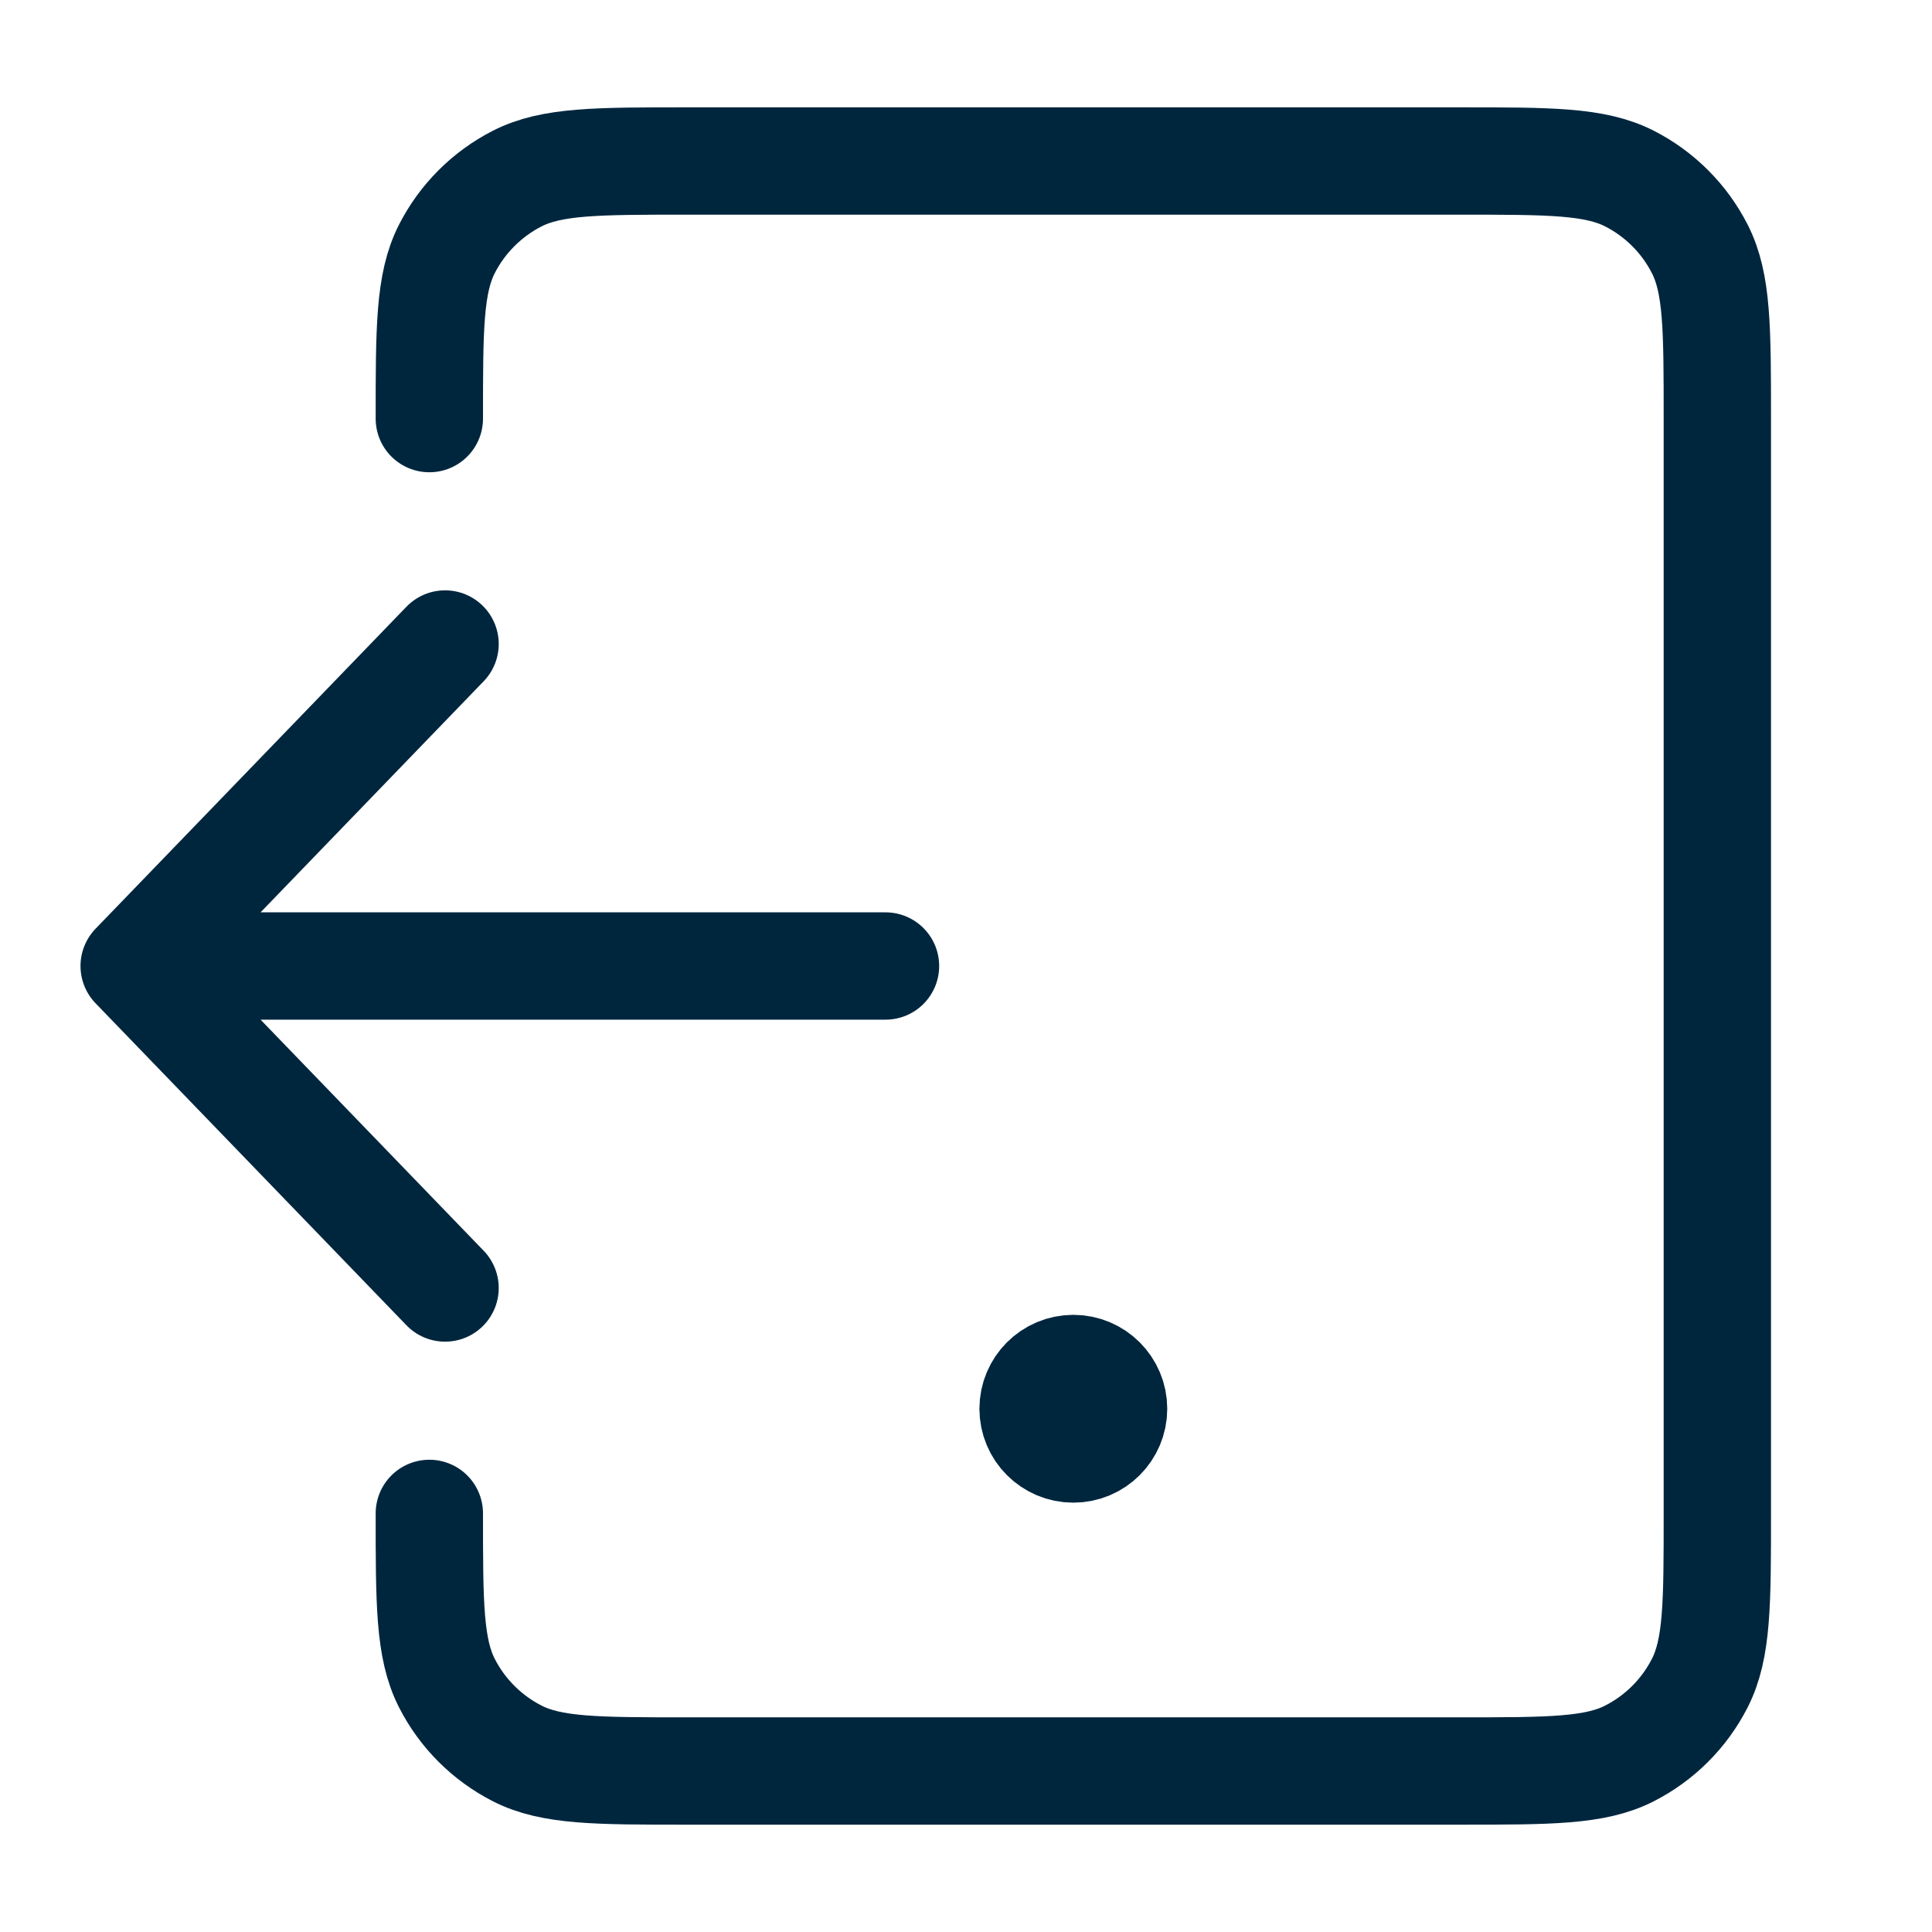
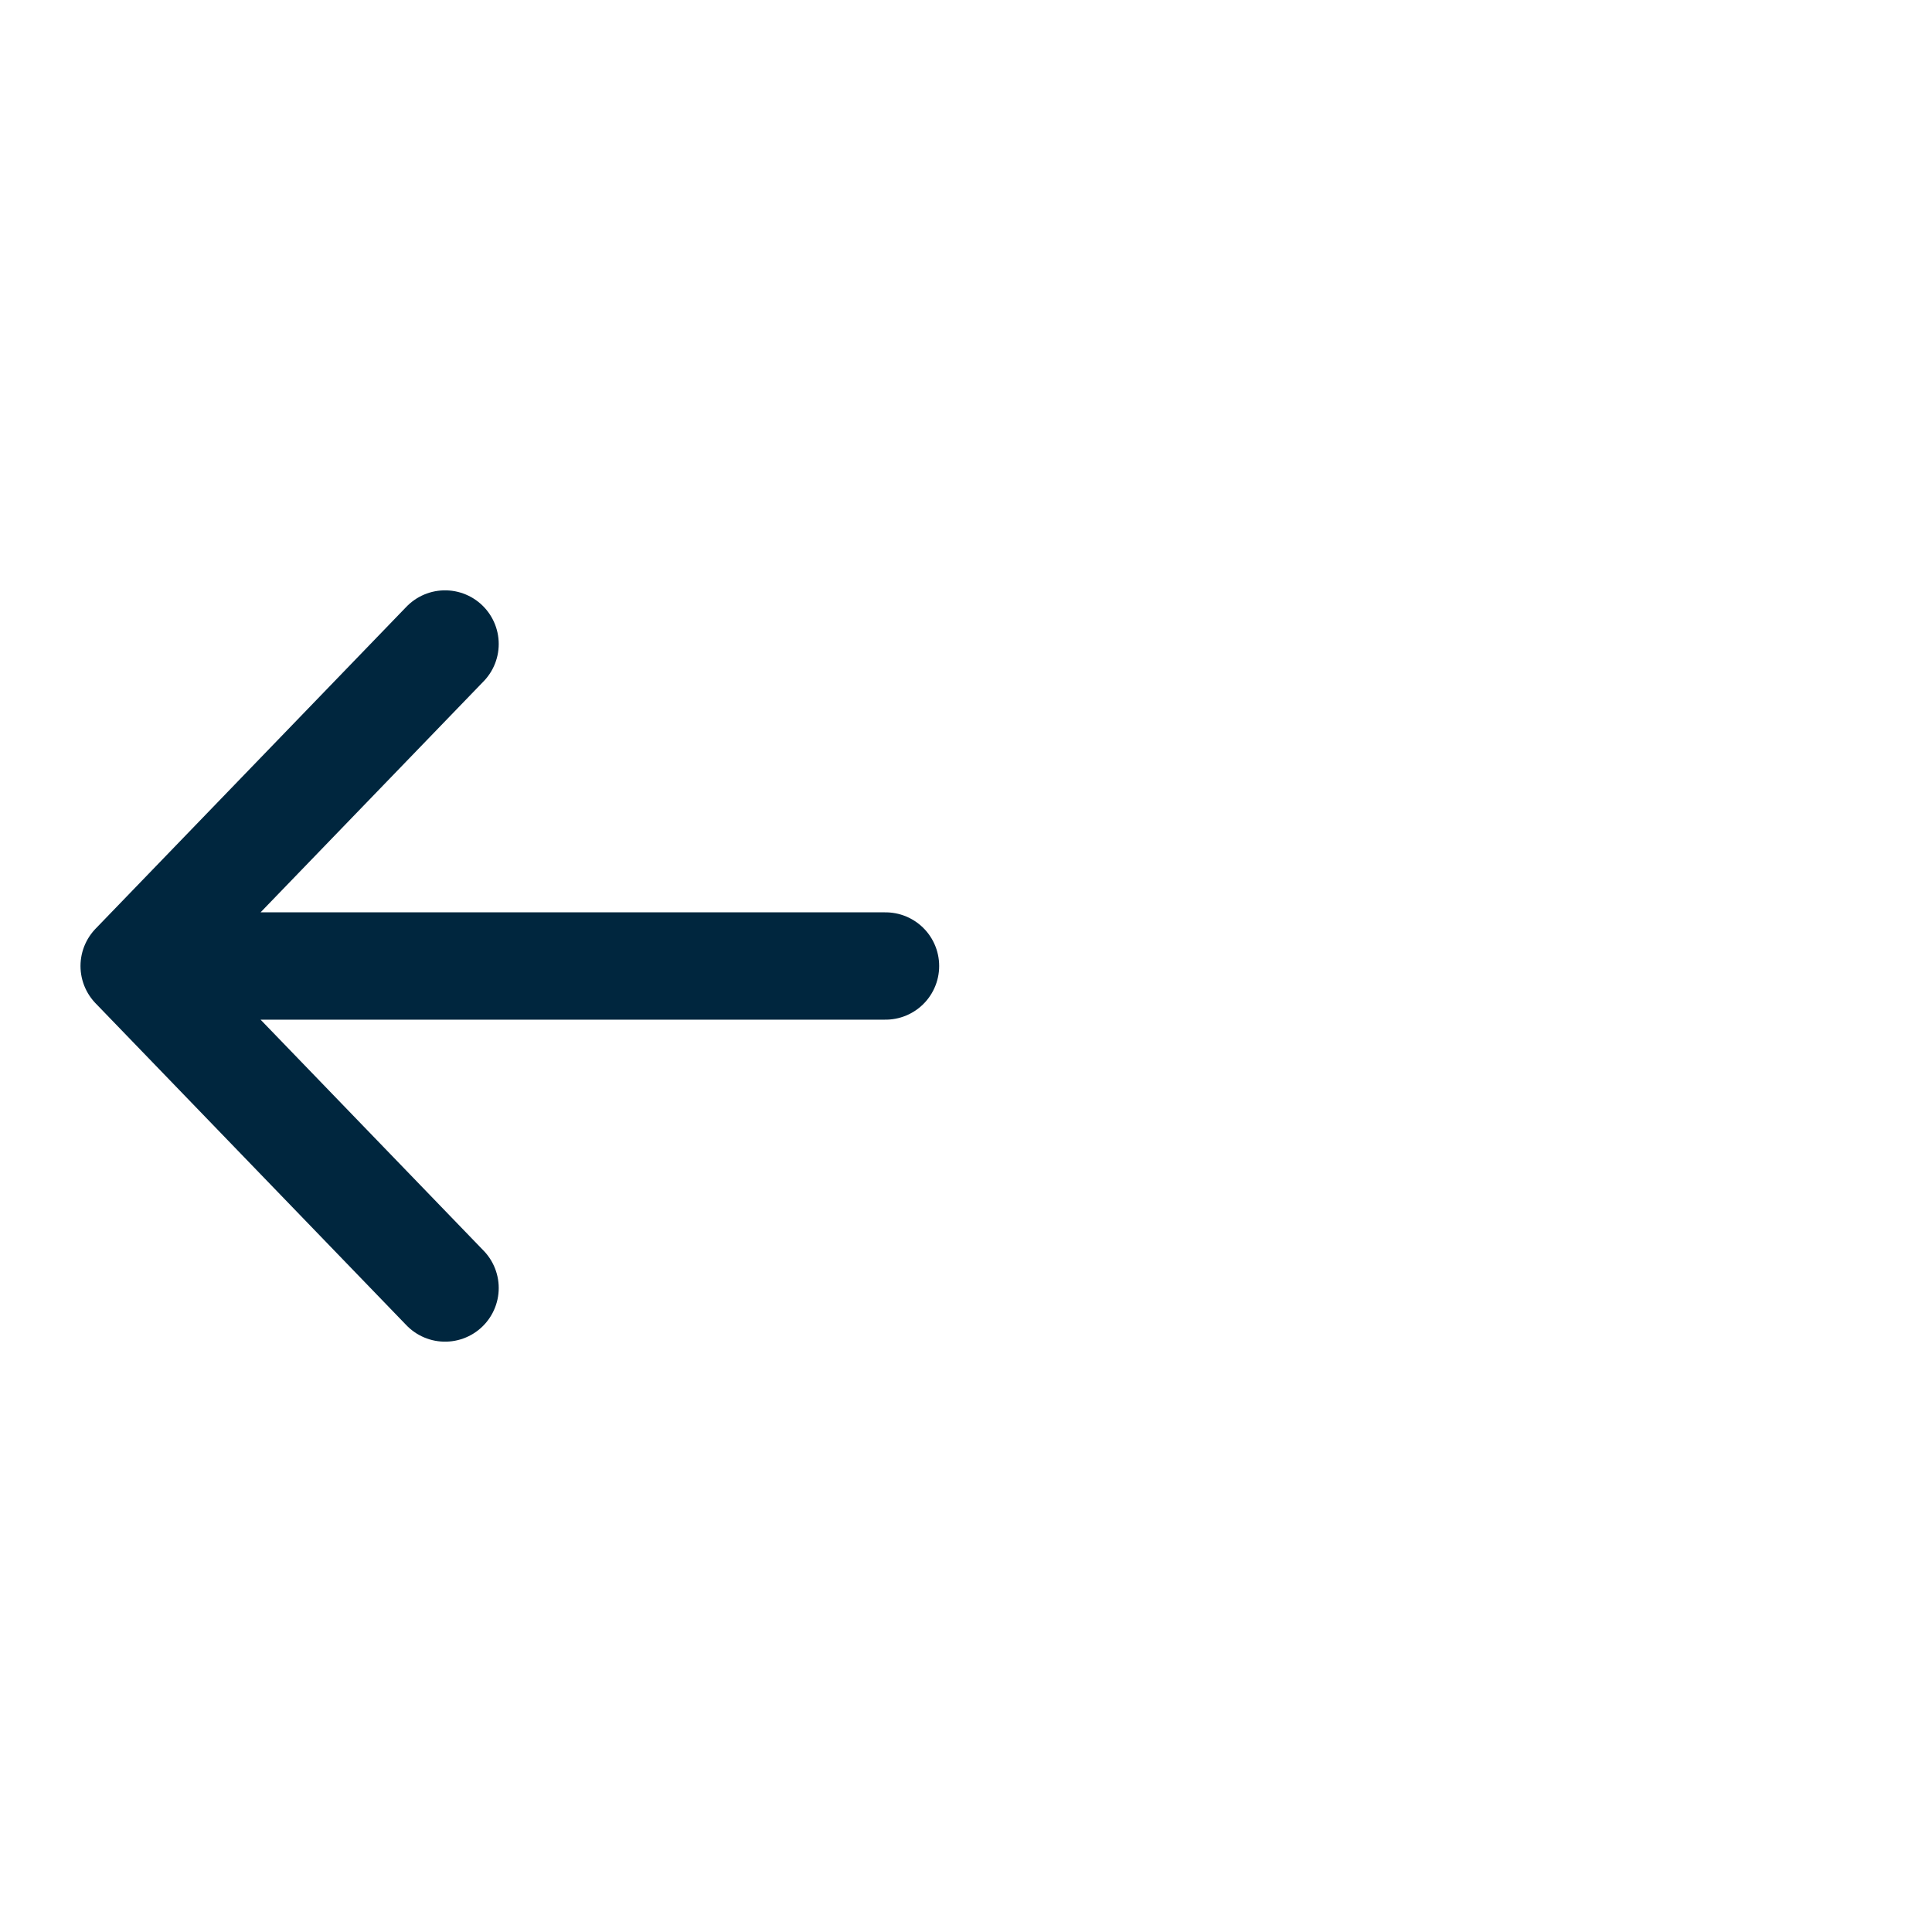
<svg xmlns="http://www.w3.org/2000/svg" width="36" height="36" viewBox="0 0 36 36" fill="none">
-   <path d="M8 28.2C8 29.88 8 30.72 8.327 31.362C8.615 31.927 9.074 32.385 9.638 32.673C10.28 33 11.12 33 12.8 33H27.2C28.88 33 29.72 33 30.362 32.673C30.927 32.385 31.385 31.927 31.673 31.362C32 30.72 32 29.88 32 28.2V7.8C32 6.12 32 5.28 31.673 4.638C31.385 4.074 30.927 3.615 30.362 3.327C29.72 3 28.88 3 27.2 3H12.8C11.12 3 10.28 3 9.638 3.327C9.074 3.615 8.615 4.074 8.327 4.638C8 5.28 8 6.12 8 7.8M20 26.25H20.015M20.75 26.25C20.75 26.664 20.414 27 20 27C19.586 27 19.25 26.664 19.25 26.25C19.25 25.836 19.586 25.5 20 25.5C20.414 25.5 20.75 25.836 20.75 26.25Z" stroke="#00263E" stroke-width="2" stroke-linecap="round" stroke-linejoin="round" />
  <path d="M16.5 18H2.5M2.5 18L8.293 24M2.5 18L8.293 12" stroke="#00263E" stroke-width="2" stroke-linecap="round" stroke-linejoin="round" />
</svg>